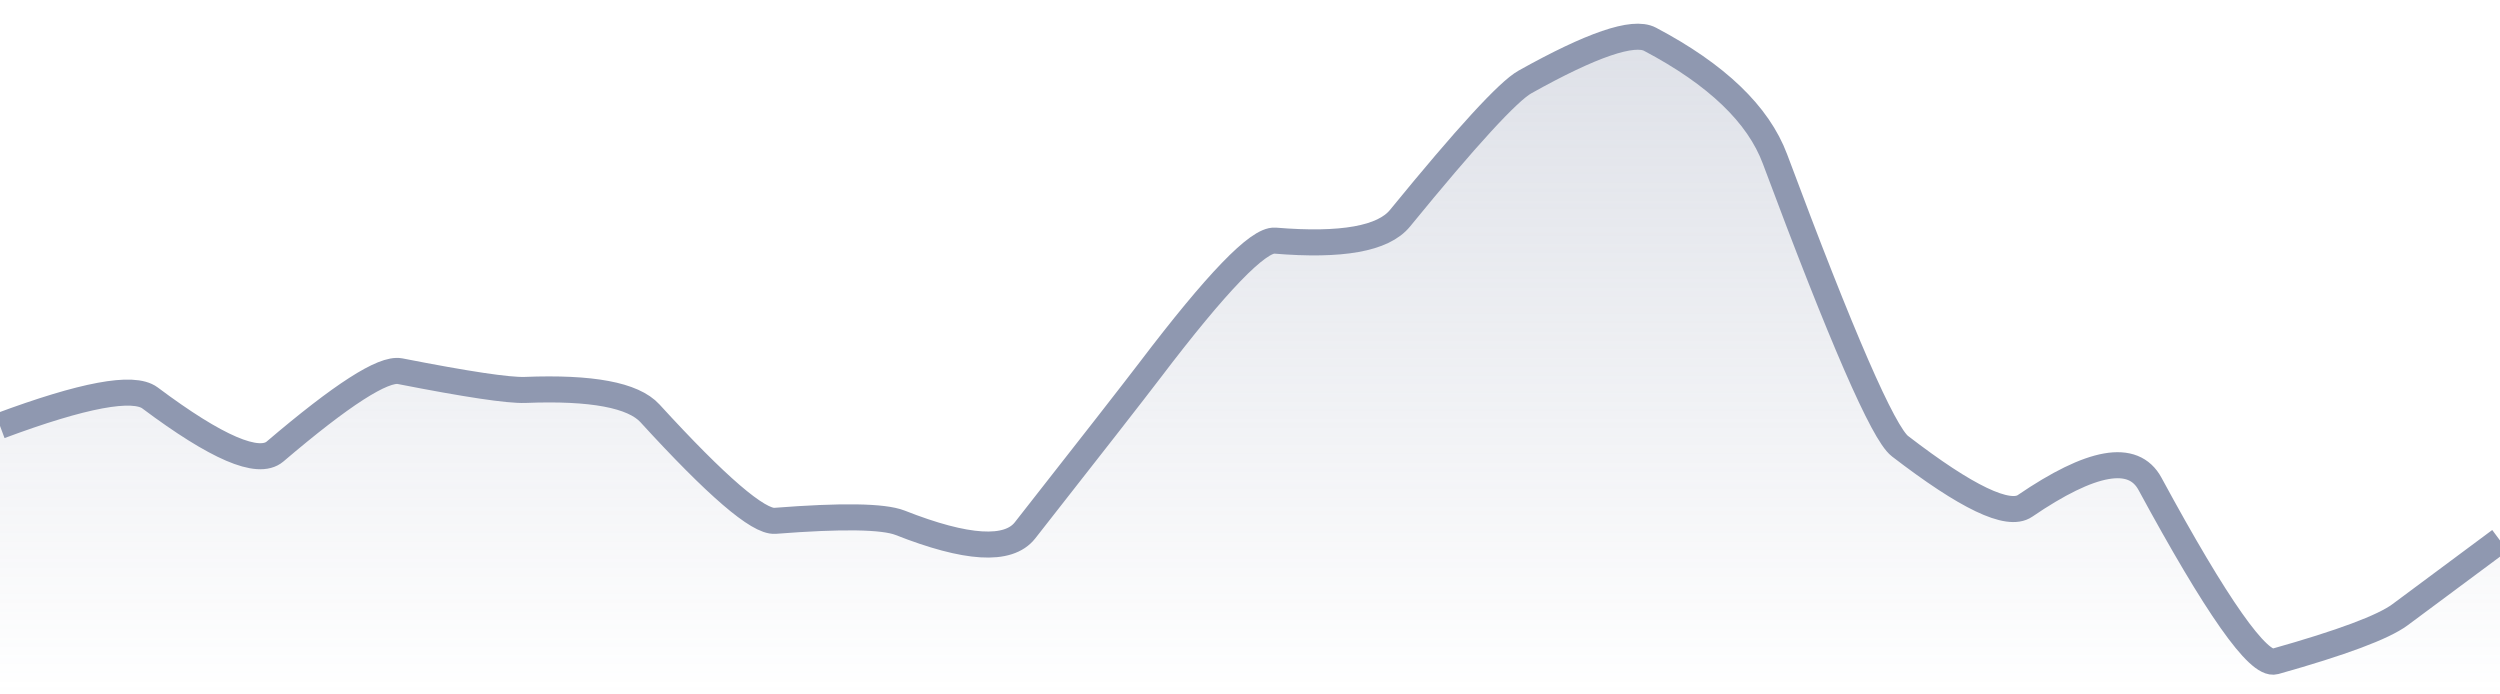
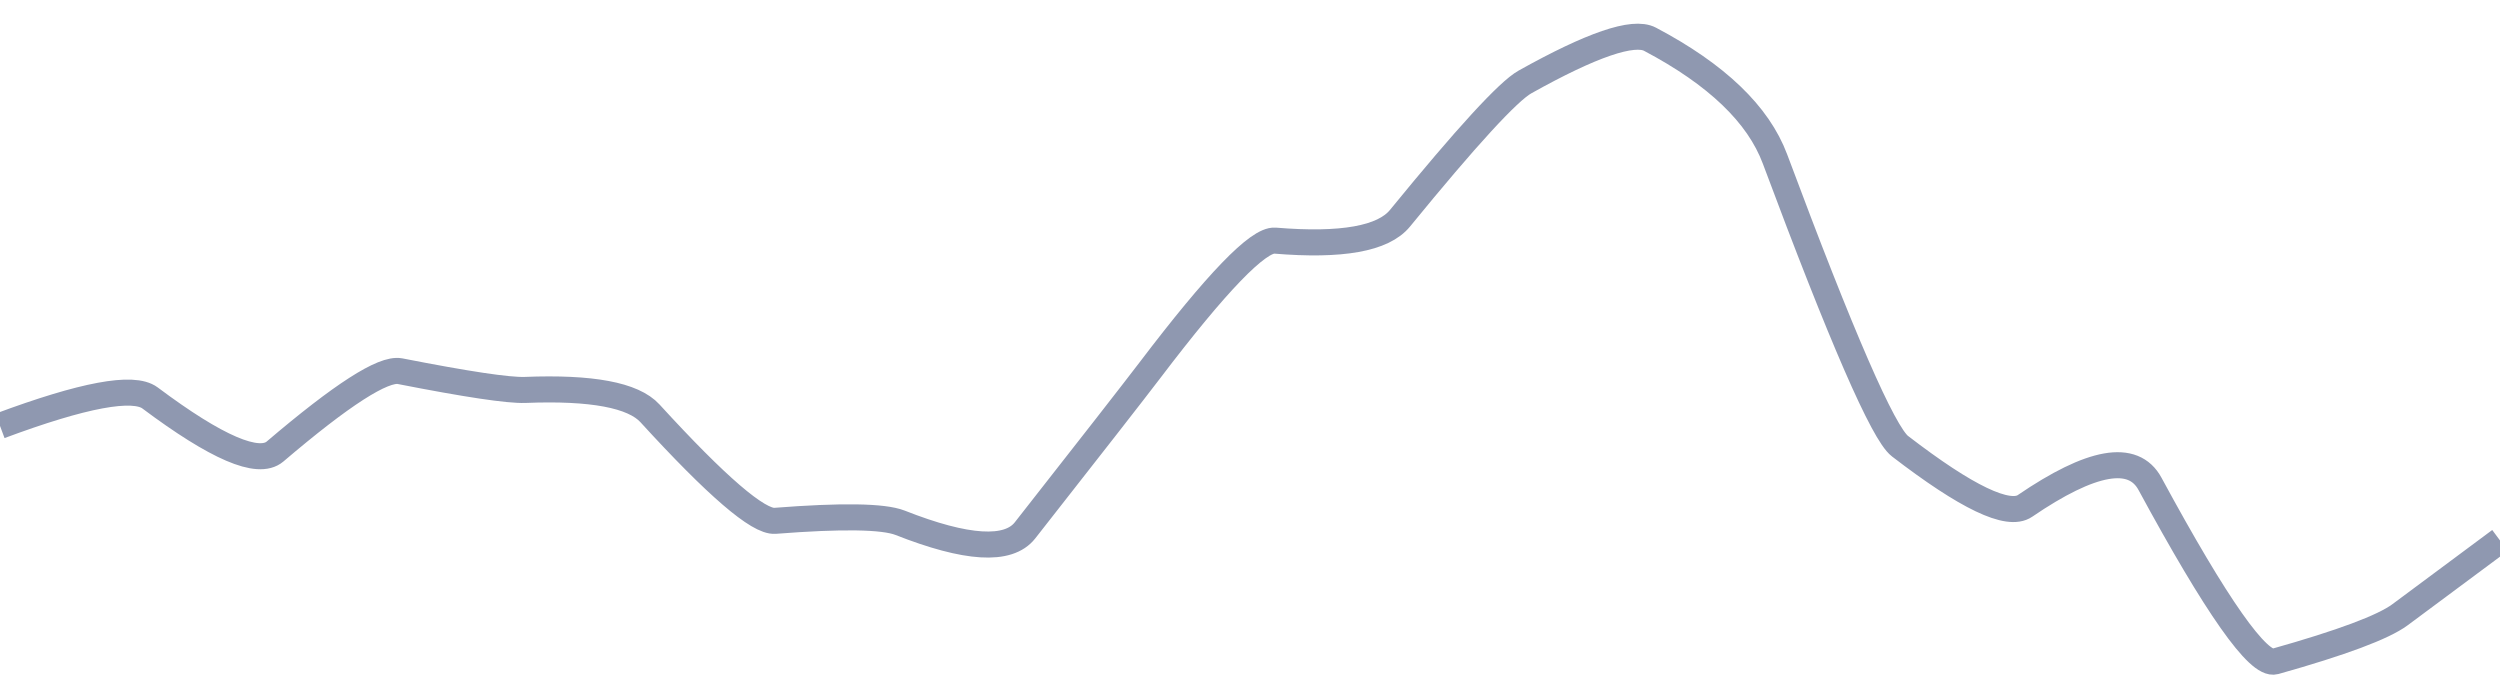
<svg xmlns="http://www.w3.org/2000/svg" viewBox="0 0 144 40" width="144" height="40">
  <defs>
    <linearGradient id="gradient" x1="0" y1="0" x2="0" y2="1">
      <stop offset="0%" stop-color="#8F98B0" stop-opacity="0.3" />
      <stop offset="100%" stop-color="#8F98B0" stop-opacity="0" />
    </linearGradient>
  </defs>
-   <path d="M 0,24.53 Q 7.2,21.85 8.64,22.92 Q 14.4,27.23 15.84,26.01 Q 21.6,21.1 23.04,21.38 Q 28.8,22.51 30.24,22.46 Q 36,22.23 37.44,23.81 Q 43.2,30.11 44.64,30 Q 50.4,29.55 51.84,30.11 Q 57.6,32.38 59.04,30.55 Q 64.8,23.21 66.24,21.32 Q 72,13.74 73.44,13.86 Q 79.2,14.34 80.64,12.57 Q 86.4,5.52 87.84,4.72 Q 93.6,1.5 95.04,2.26 Q 100.8,5.3 102.24,9.16 Q 108,24.6 109.44,25.7 Q 115.2,30.13 116.64,29.14 Q 122.4,25.21 123.84,27.87 Q 129.6,38.5 131.04,38.1 Q 136.8,36.48 138.24,35.41 T 144,31.13 L 144,40 L 0,40 Z" fill="url(#gradient)" />
  <path d="M 0,24.53 Q 7.2,21.85 8.64,22.92 Q 14.4,27.23 15.84,26.01 Q 21.6,21.1 23.04,21.38 Q 28.8,22.51 30.24,22.46 Q 36,22.23 37.44,23.81 Q 43.2,30.11 44.64,30 Q 50.4,29.55 51.84,30.11 Q 57.6,32.38 59.04,30.55 Q 64.8,23.21 66.24,21.32 Q 72,13.74 73.44,13.86 Q 79.2,14.34 80.64,12.57 Q 86.4,5.52 87.84,4.72 Q 93.6,1.5 95.04,2.26 Q 100.8,5.3 102.24,9.16 Q 108,24.6 109.44,25.7 Q 115.2,30.13 116.64,29.14 Q 122.4,25.21 123.84,27.87 Q 129.6,38.5 131.04,38.1 Q 136.8,36.48 138.24,35.41 T 144,31.13" fill="none" stroke="#8F98B0" stroke-width="1.5" />
</svg>